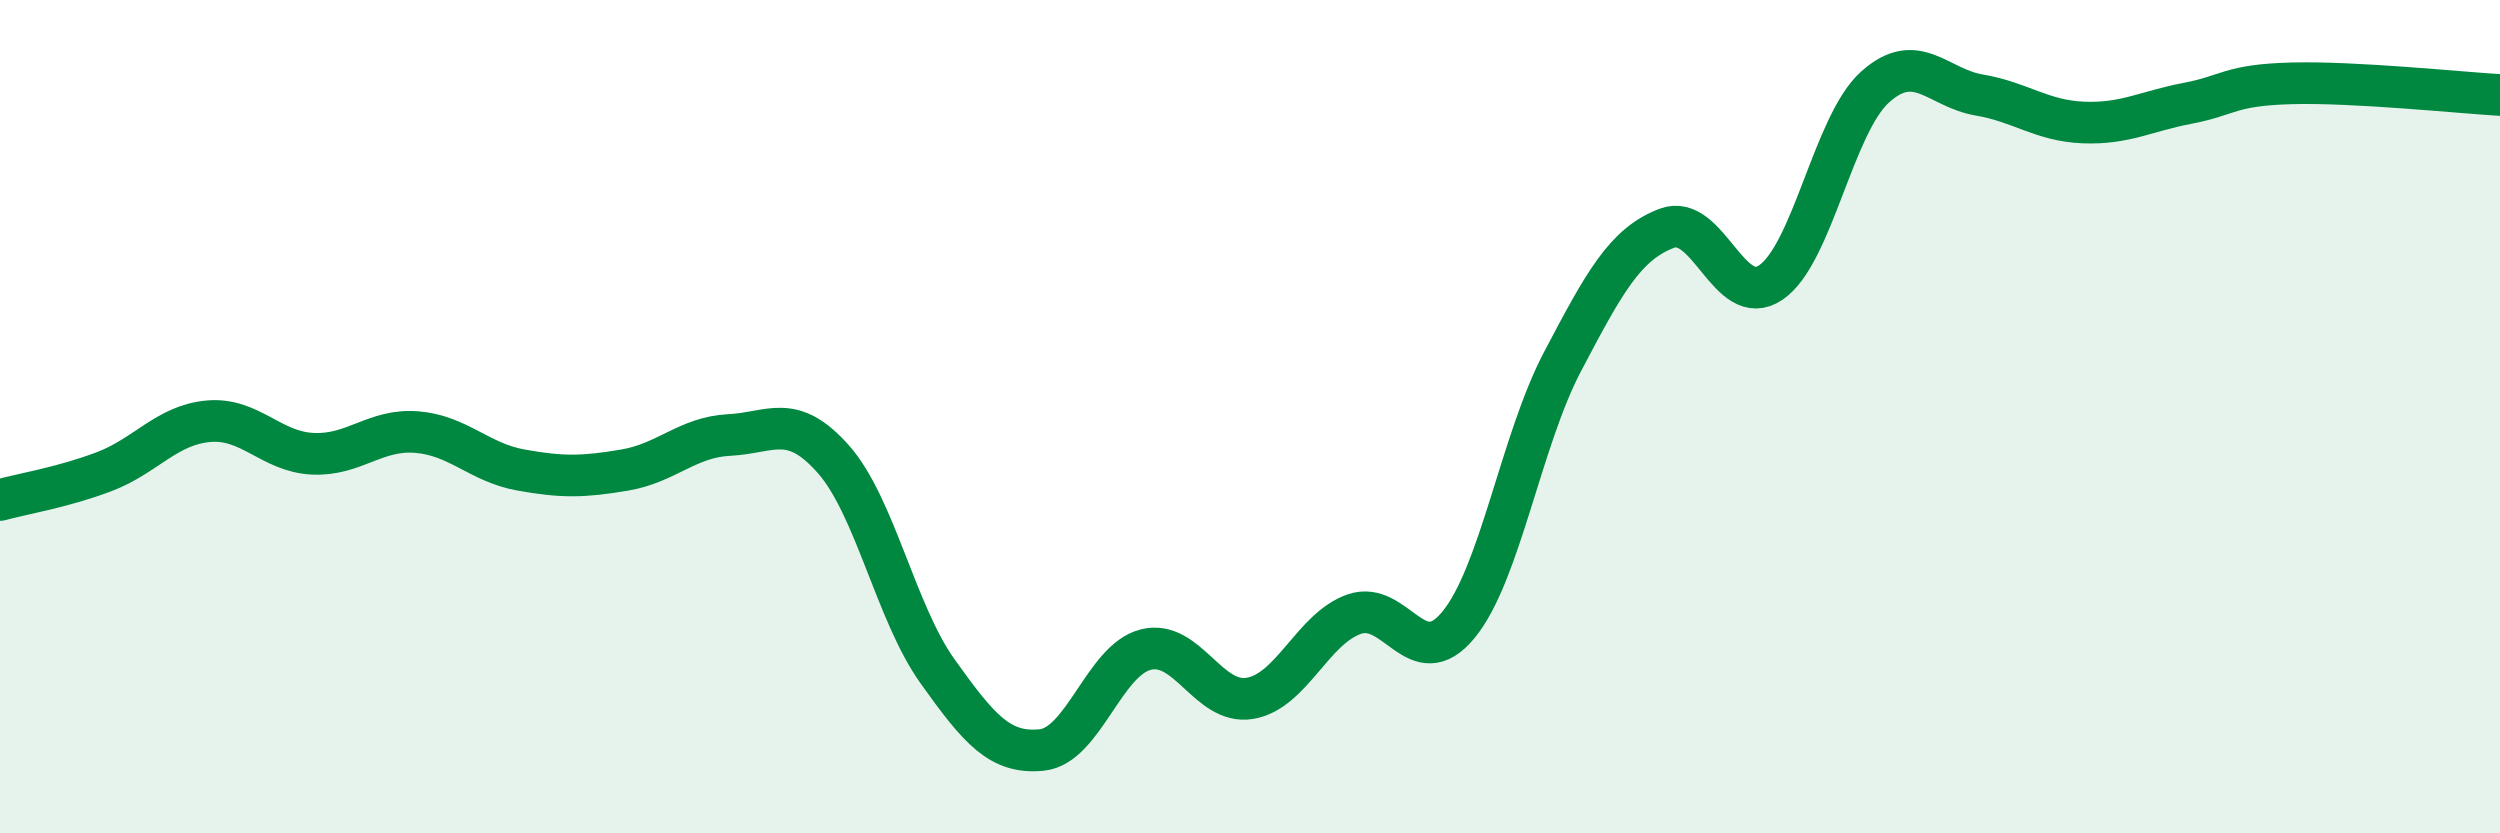
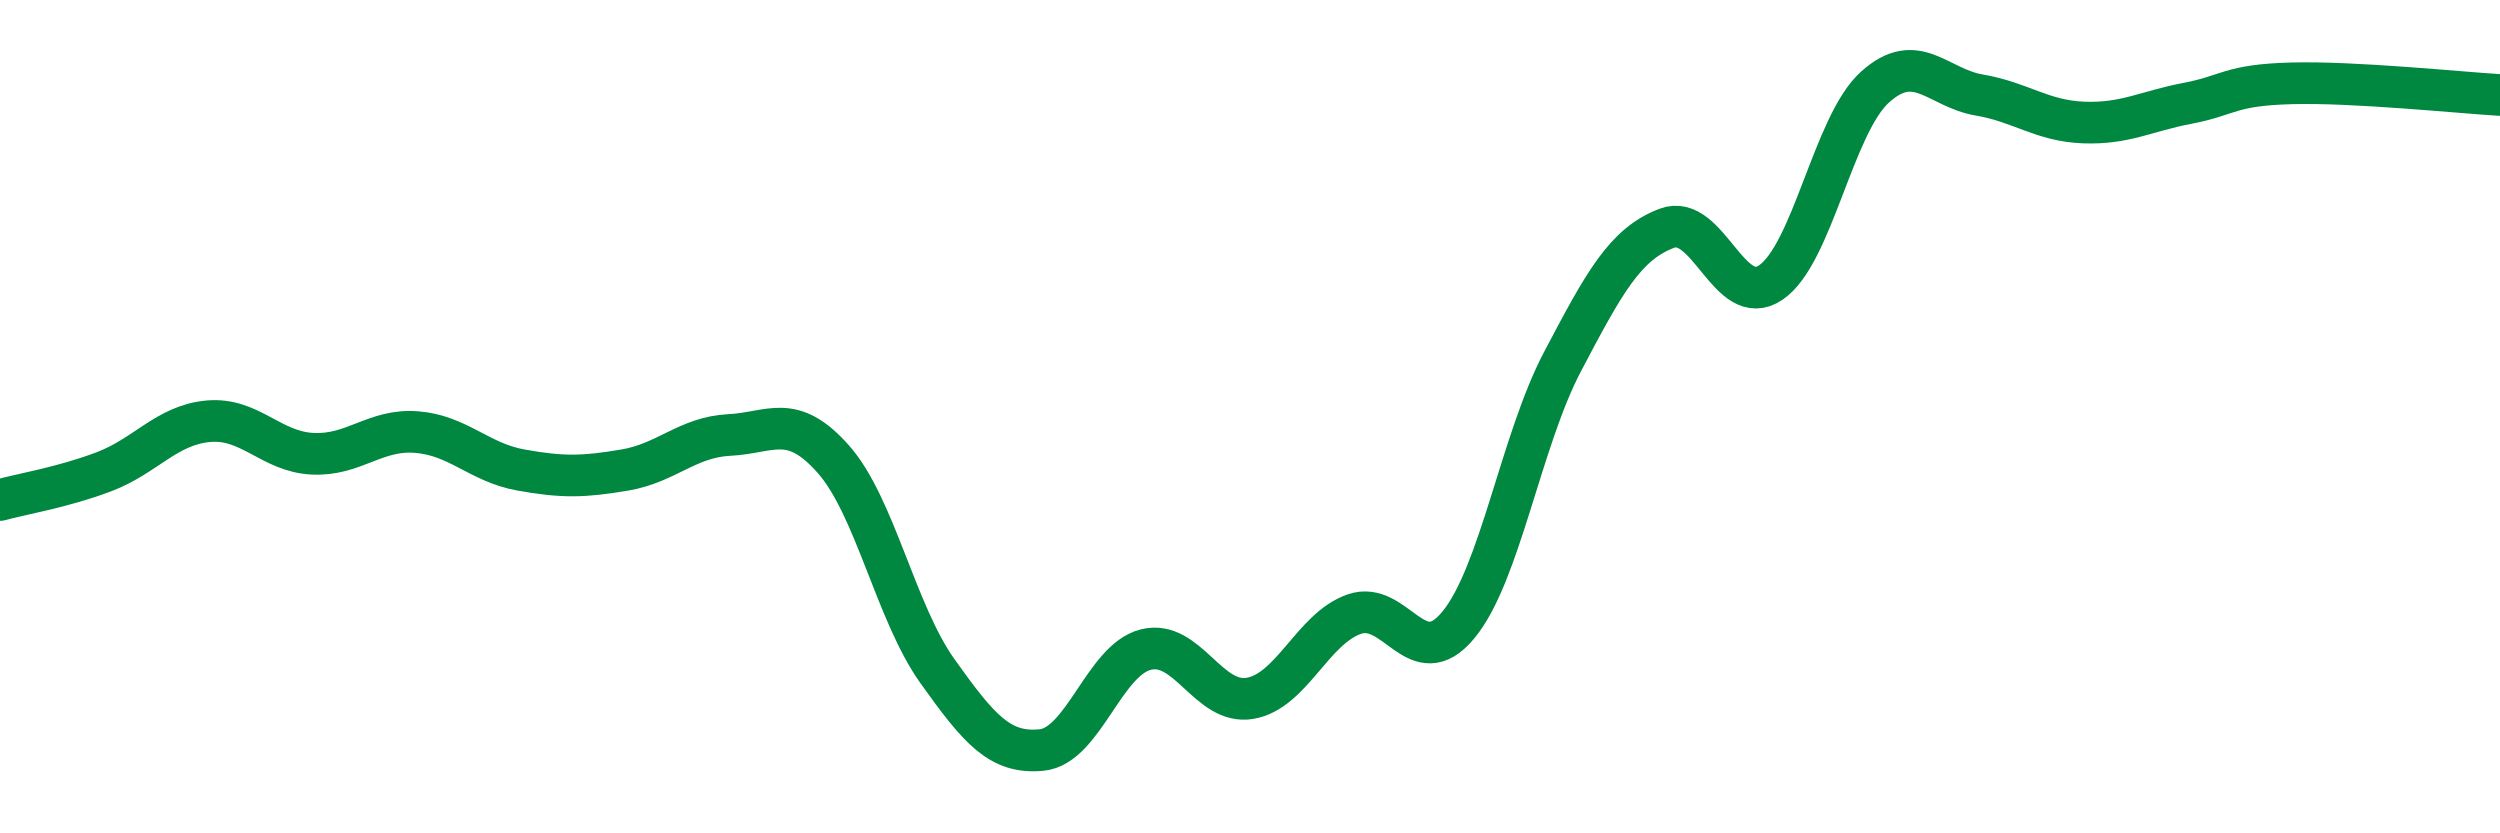
<svg xmlns="http://www.w3.org/2000/svg" width="60" height="20" viewBox="0 0 60 20">
-   <path d="M 0,12 C 0.5,11.86 1.5,11.7 2.5,11.32 C 3.5,10.94 4,10.2 5,10.11 C 6,10.02 6.5,10.84 7.5,10.89 C 8.5,10.94 9,10.29 10,10.37 C 11,10.45 11.5,11.1 12.5,11.28 C 13.5,11.46 14,11.45 15,11.28 C 16,11.11 16.5,10.49 17.5,10.44 C 18.5,10.39 19,9.89 20,11.02 C 21,12.15 21.5,14.71 22.5,16.11 C 23.5,17.51 24,18.1 25,18 C 26,17.9 26.5,15.84 27.5,15.59 C 28.5,15.34 29,16.93 30,16.76 C 31,16.59 31.5,15.09 32.5,14.74 C 33.5,14.39 34,16.21 35,15 C 36,13.79 36.5,10.58 37.5,8.68 C 38.5,6.78 39,5.86 40,5.48 C 41,5.1 41.5,7.46 42.5,6.78 C 43.5,6.1 44,2.99 45,2.09 C 46,1.19 46.5,2.11 47.5,2.28 C 48.5,2.45 49,2.9 50,2.94 C 51,2.98 51.5,2.67 52.5,2.48 C 53.5,2.29 53.5,2.04 55,2 C 56.5,1.96 59,2.22 60,2.28L60 20L0 20Z" fill="#008740" opacity="0.1" stroke-linecap="round" stroke-linejoin="round" />
  <path d="M 0,12 C 0.5,11.86 1.5,11.7 2.5,11.32 C 3.5,10.94 4,10.2 5,10.11 C 6,10.02 6.5,10.84 7.5,10.89 C 8.5,10.94 9,10.29 10,10.37 C 11,10.45 11.5,11.1 12.5,11.28 C 13.5,11.46 14,11.45 15,11.28 C 16,11.11 16.5,10.49 17.5,10.44 C 18.5,10.39 19,9.89 20,11.02 C 21,12.15 21.5,14.71 22.5,16.11 C 23.5,17.51 24,18.1 25,18 C 26,17.9 26.5,15.84 27.5,15.59 C 28.5,15.34 29,16.93 30,16.76 C 31,16.59 31.5,15.09 32.5,14.74 C 33.5,14.39 34,16.21 35,15 C 36,13.79 36.5,10.58 37.5,8.68 C 38.5,6.78 39,5.86 40,5.48 C 41,5.1 41.5,7.46 42.5,6.78 C 43.5,6.1 44,2.99 45,2.09 C 46,1.19 46.5,2.11 47.5,2.28 C 48.5,2.45 49,2.9 50,2.94 C 51,2.98 51.5,2.67 52.5,2.48 C 53.5,2.29 53.5,2.04 55,2 C 56.5,1.96 59,2.22 60,2.28" stroke="#008740" stroke-width="1" fill="none" stroke-linecap="round" stroke-linejoin="round" />
</svg>